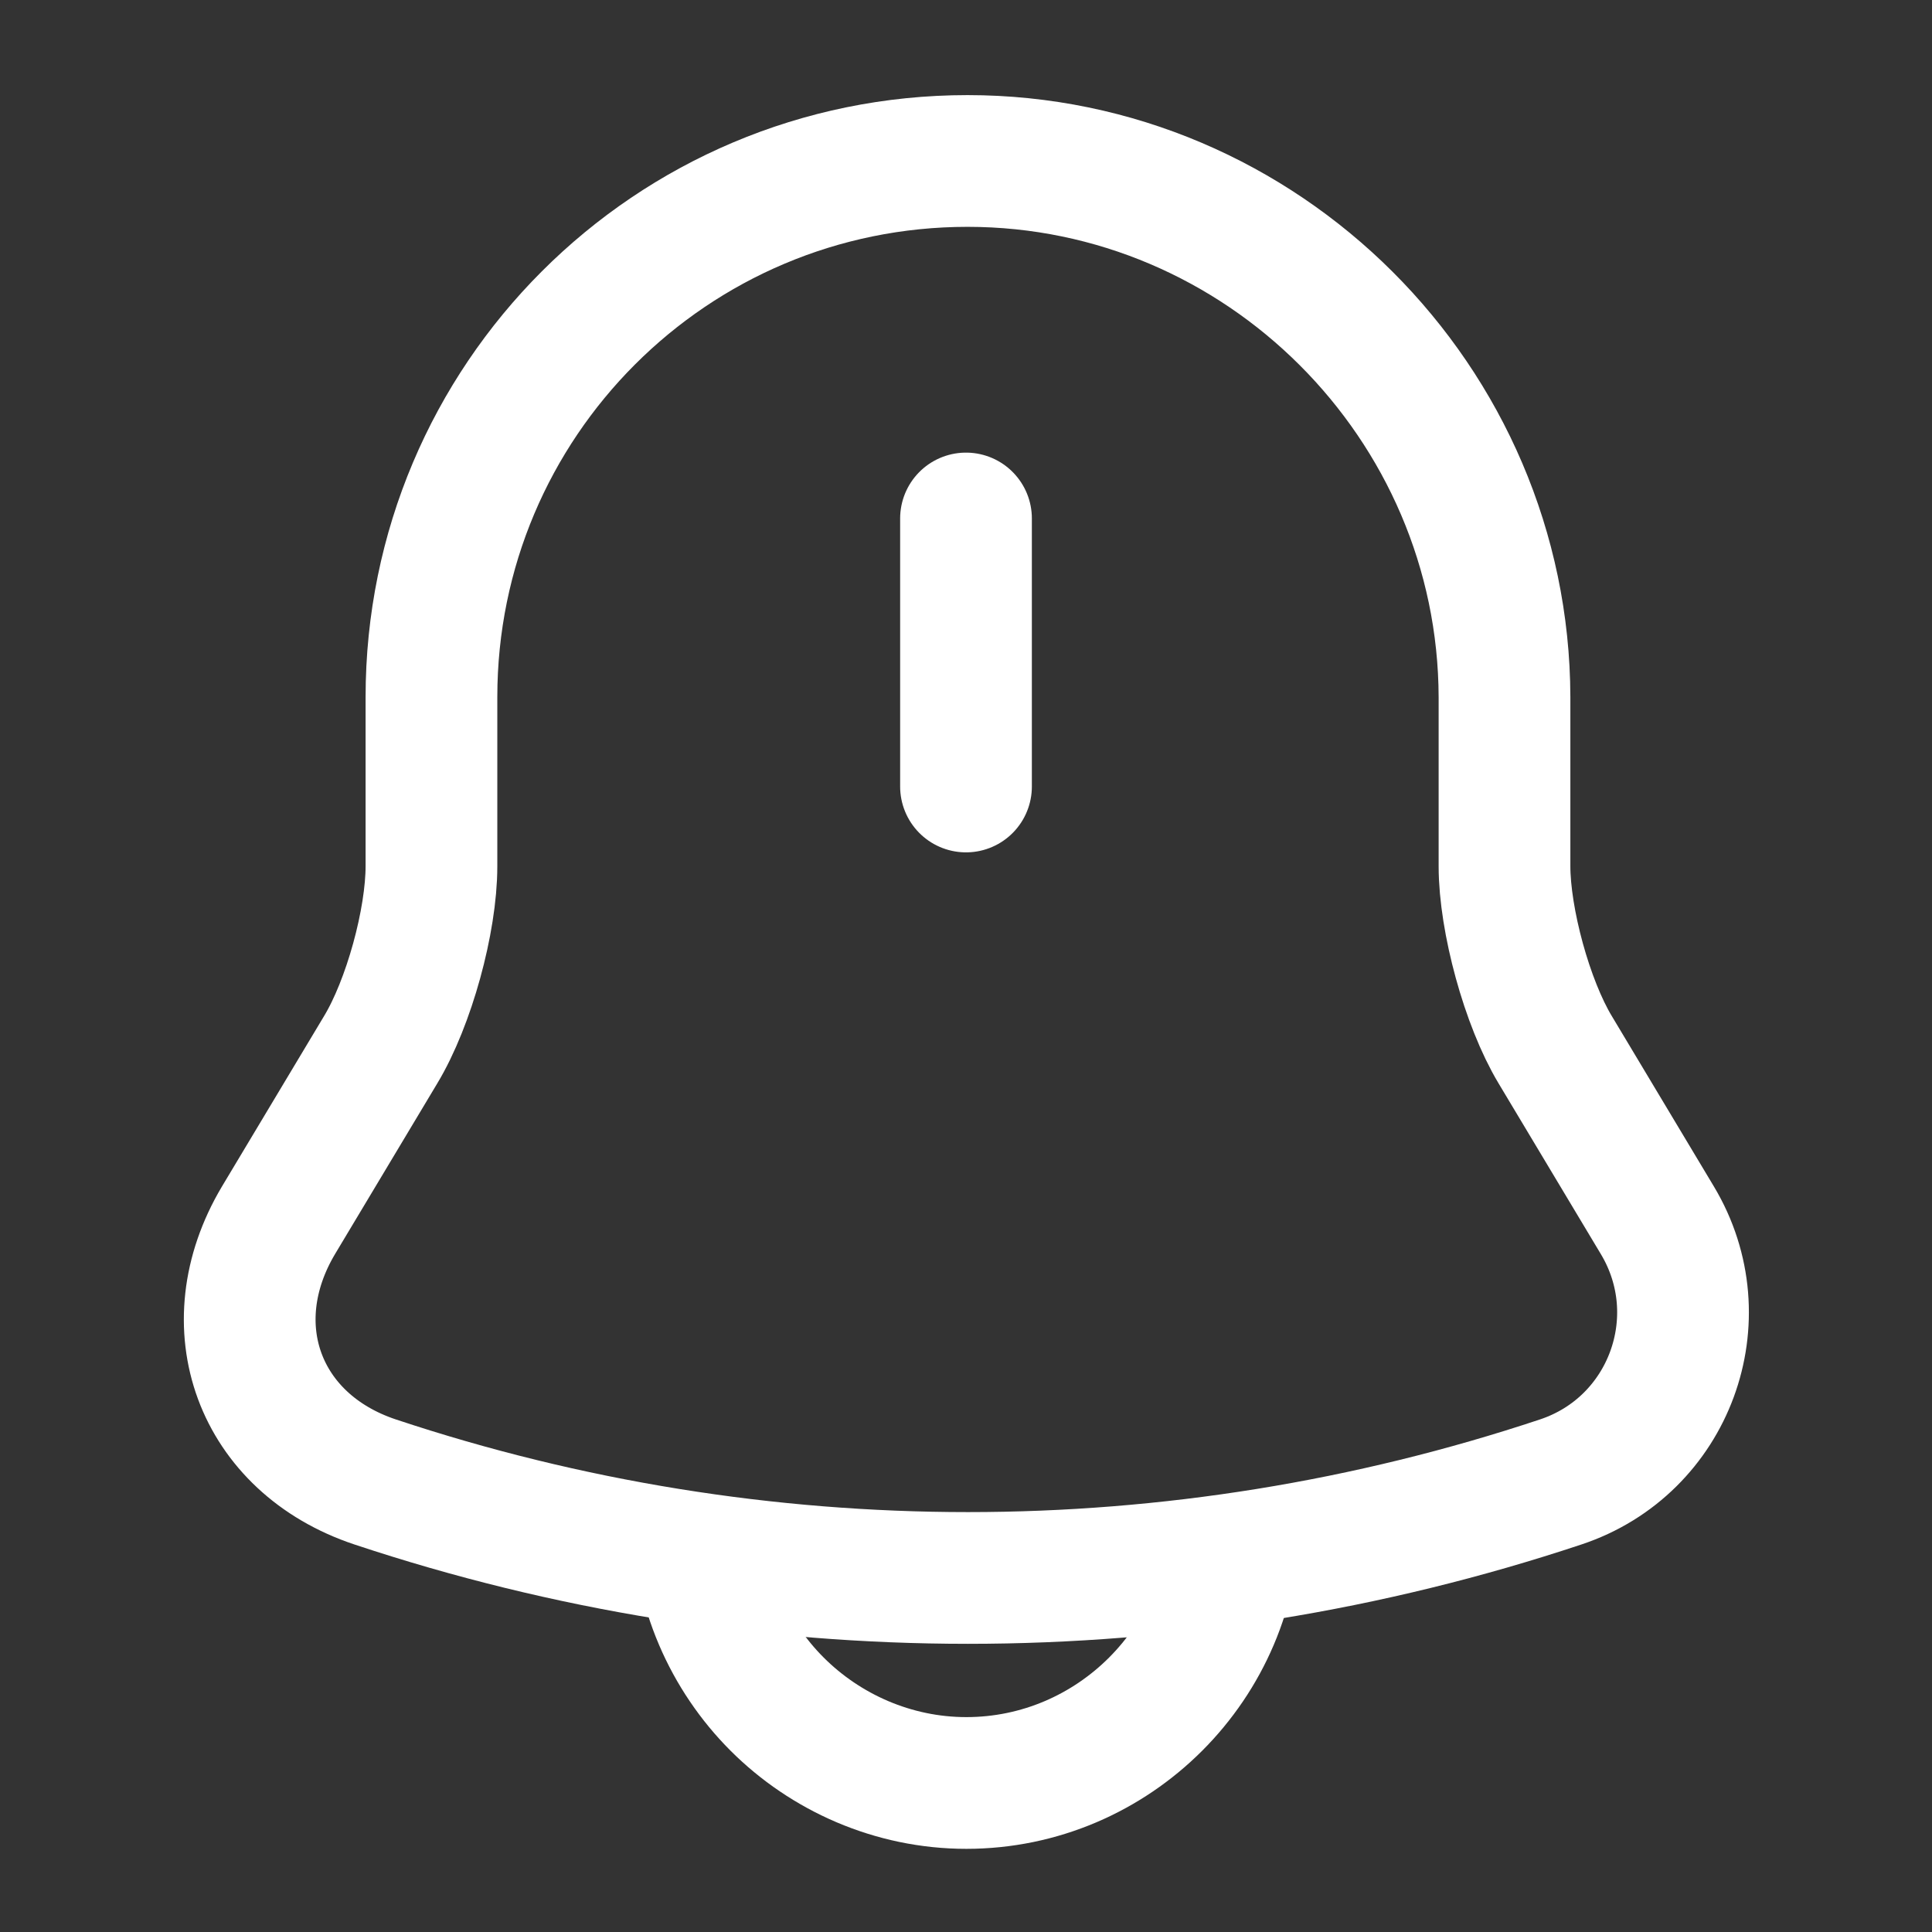
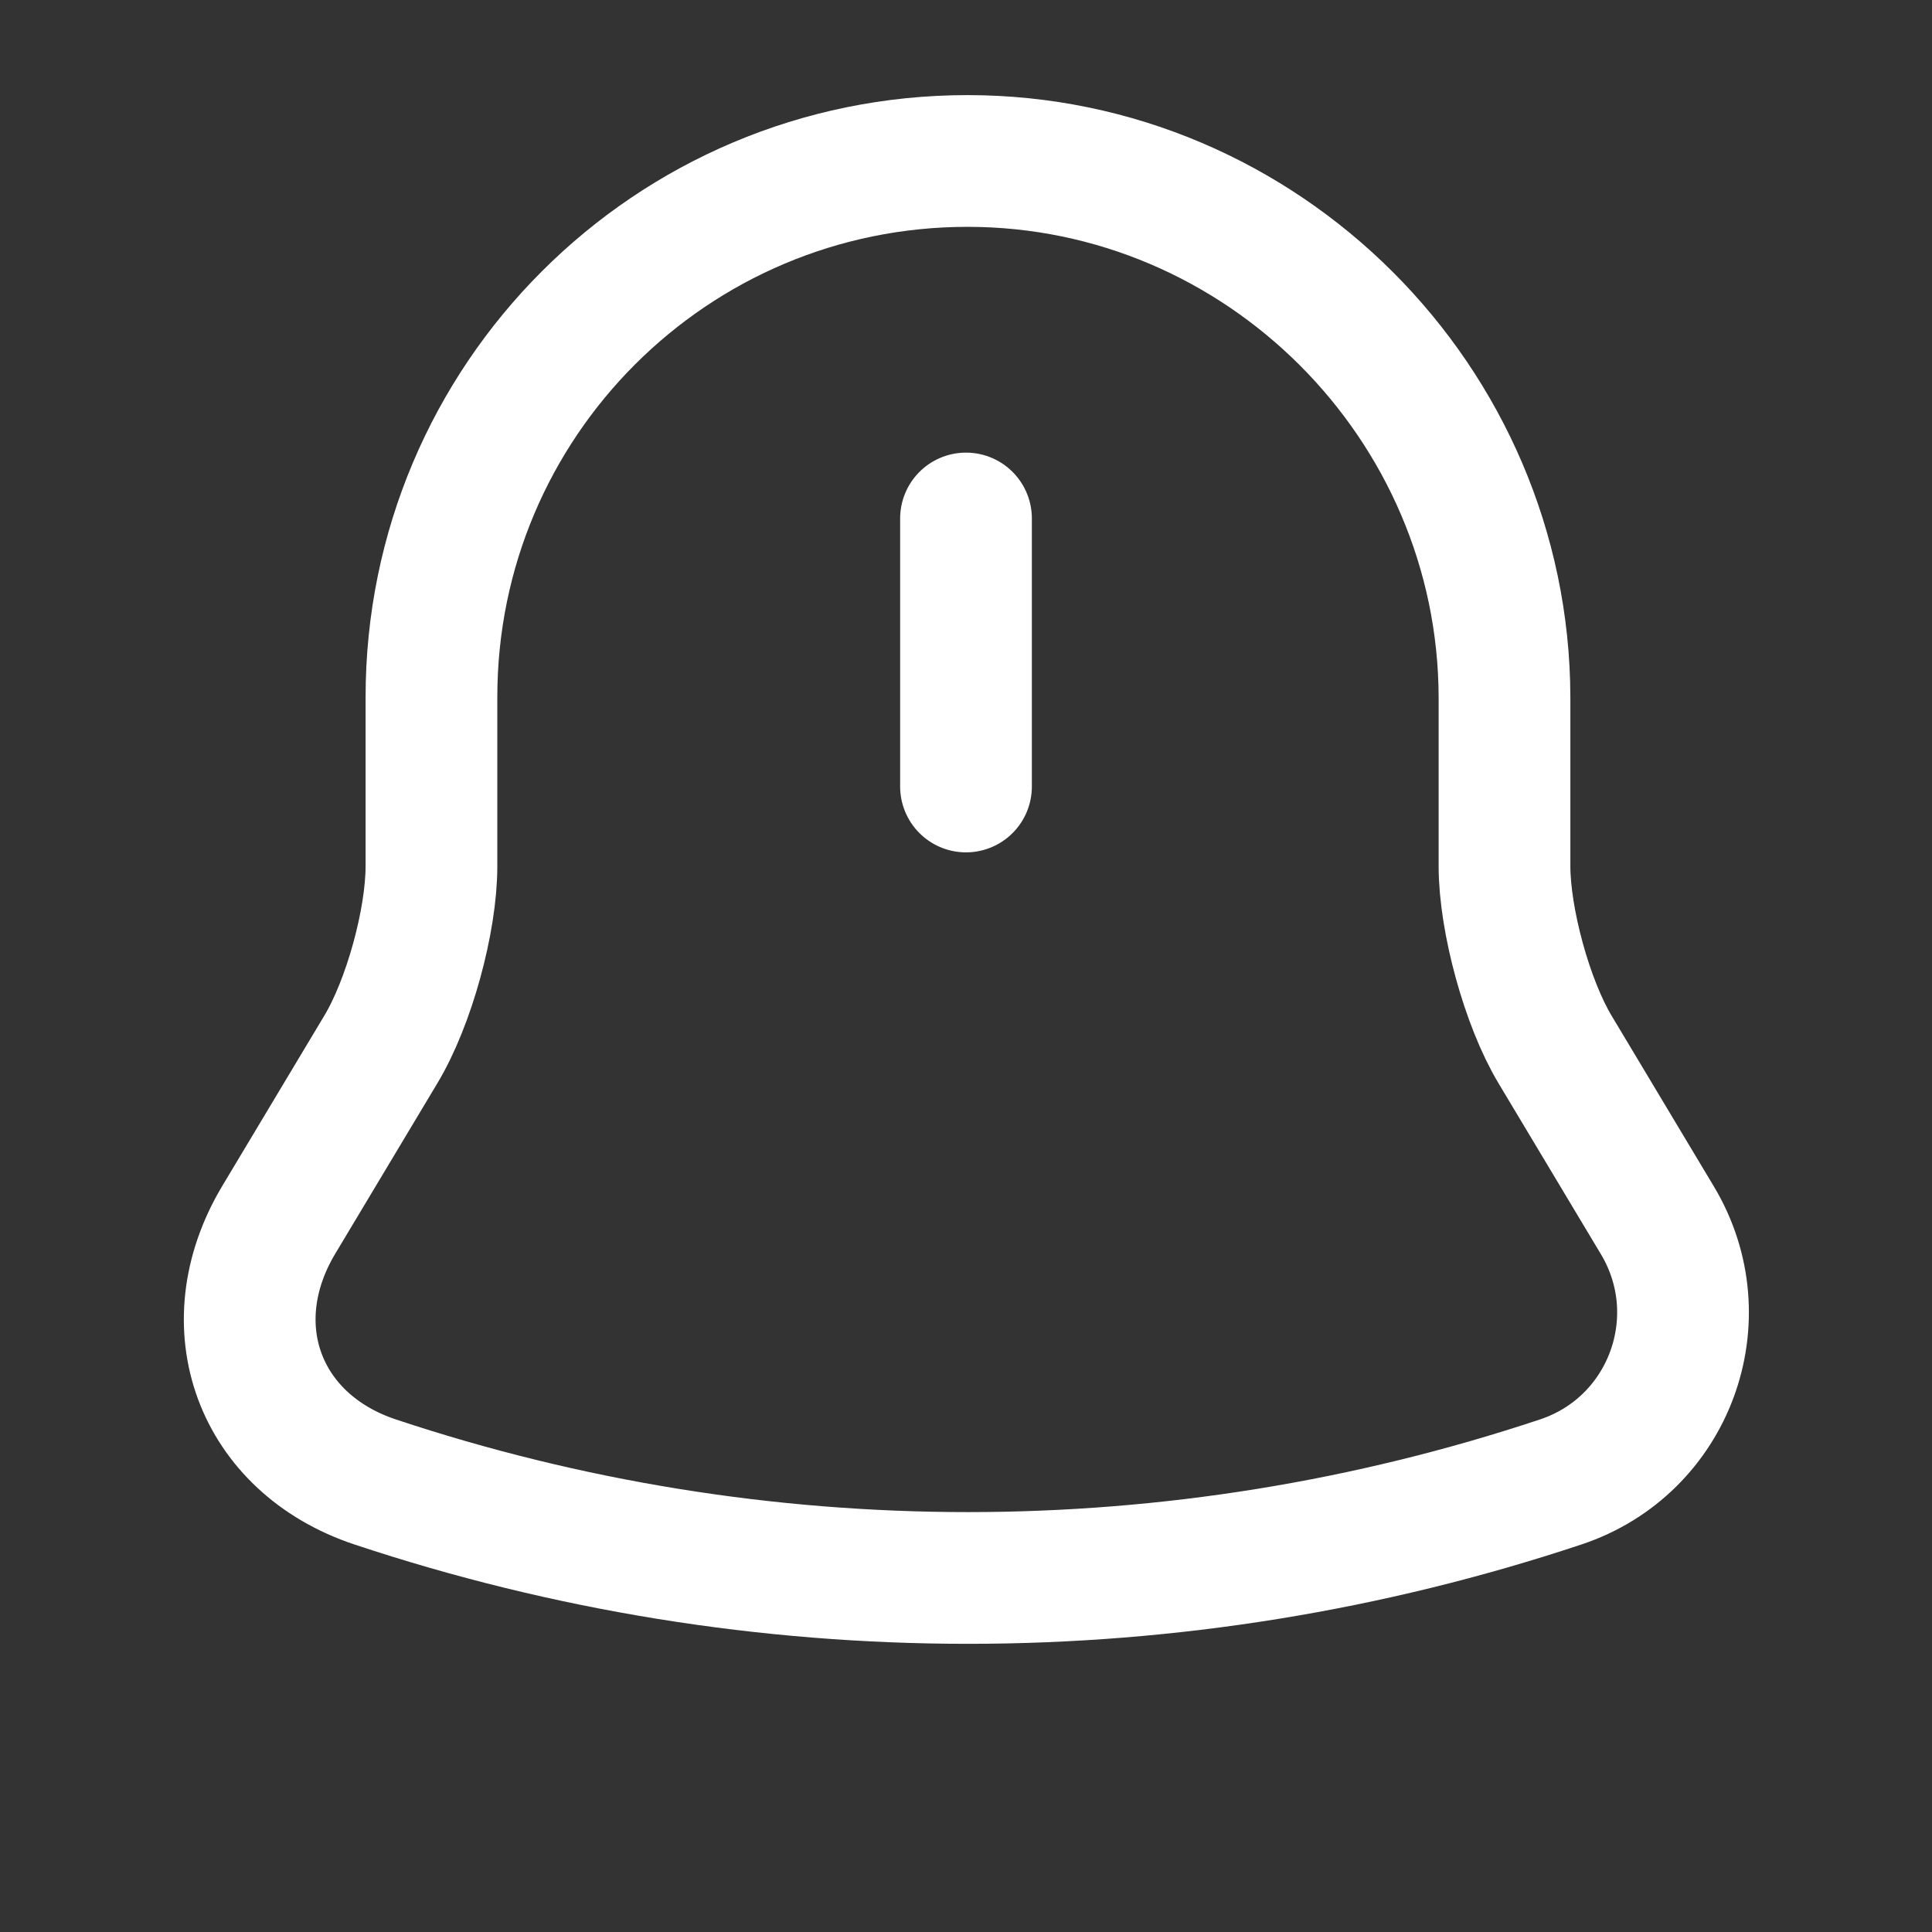
<svg xmlns="http://www.w3.org/2000/svg" width="22" height="22" viewBox="0 0 22 22" fill="none">
  <rect x="0" y="0" width="22" height="22" fill="#333333" stroke="none" />
  <path d="M11 5.904V8.956" stroke="white" stroke-width="1.5" stroke-miterlimit="10" stroke-linecap="round" />
  <path d="M11.018 1.833C7.644 1.833 4.913 4.564 4.913 7.938V9.863C4.913 10.486 4.656 11.421 4.335 11.953L3.171 13.896C2.456 15.097 2.951 16.435 4.271 16.875C8.653 18.333 13.392 18.333 17.773 16.875C19.011 16.463 19.543 15.014 18.873 13.896L17.709 11.953C17.389 11.421 17.132 10.477 17.132 9.863V7.938C17.123 4.583 14.373 1.833 11.018 1.833Z" stroke="white" stroke-width="1.5" stroke-miterlimit="10" stroke-linecap="round" />
-   <path d="M14.056 17.251C14.056 18.928 12.681 20.303 11.004 20.303C10.169 20.303 9.399 19.955 8.849 19.405C8.299 18.855 7.951 18.085 7.951 17.251" stroke="white" stroke-width="1.5" stroke-miterlimit="10" />
</svg>